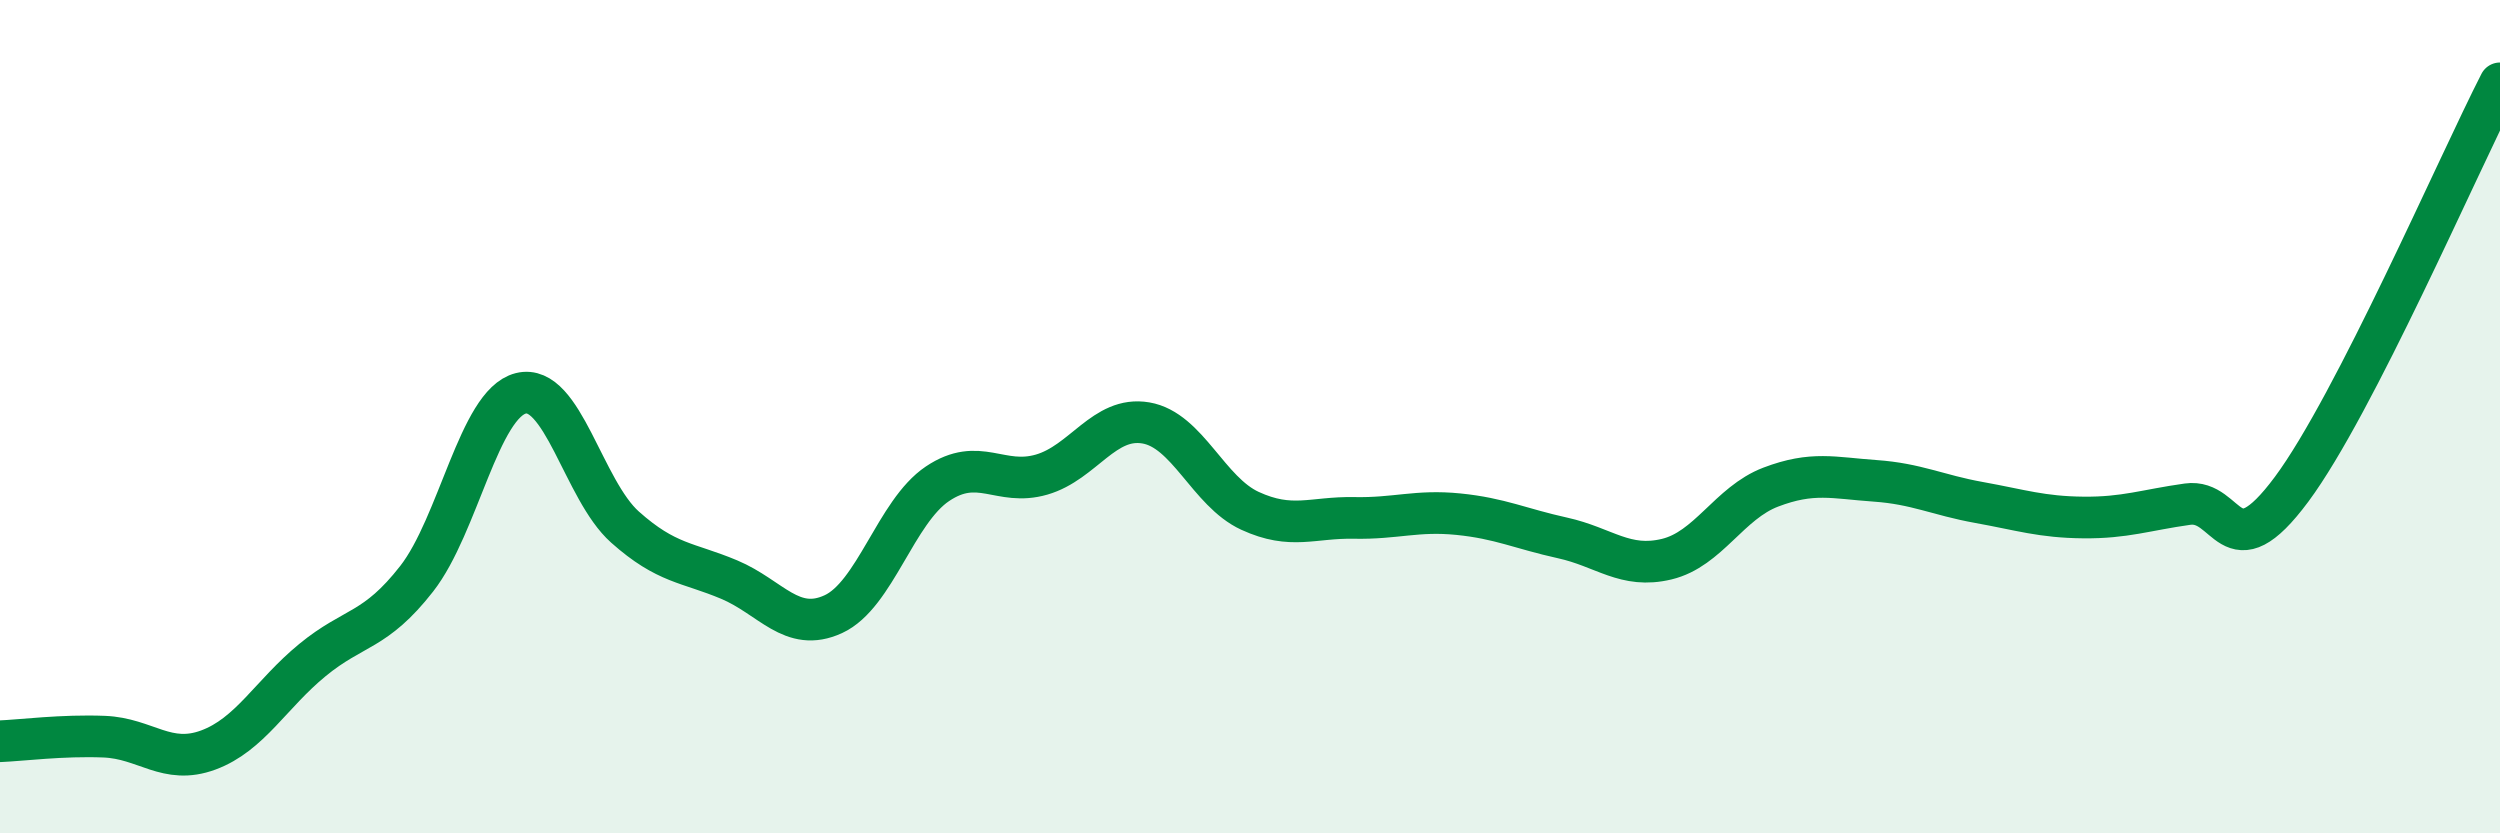
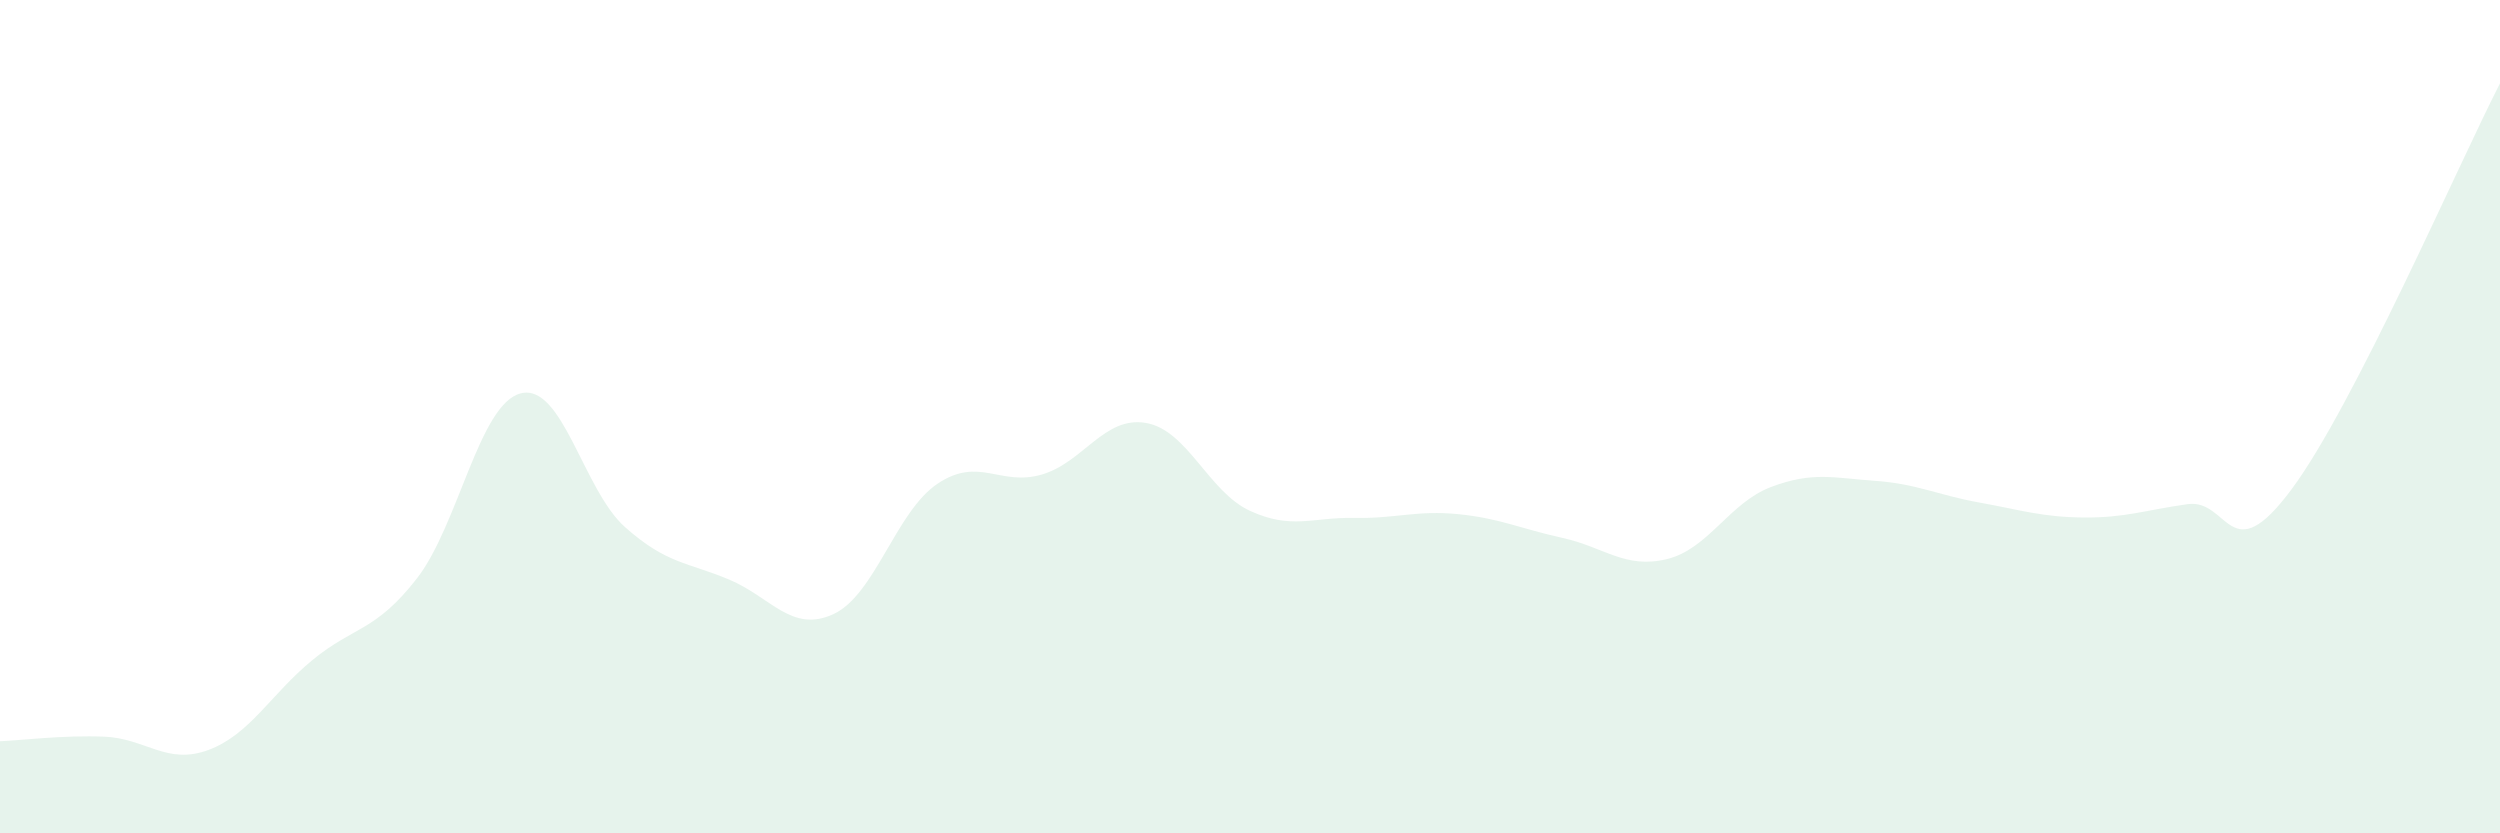
<svg xmlns="http://www.w3.org/2000/svg" width="60" height="20" viewBox="0 0 60 20">
  <path d="M 0,17.79 C 0.5,17.77 1.5,17.64 2.5,17.68 C 3.5,17.72 4,18.37 5,18 C 6,17.63 6.5,16.66 7.5,15.84 C 8.5,15.02 9,15.17 10,13.89 C 11,12.61 11.5,9.69 12.5,9.44 C 13.5,9.19 14,11.76 15,12.65 C 16,13.54 16.5,13.49 17.5,13.91 C 18.5,14.33 19,15.2 20,14.74 C 21,14.28 21.5,12.28 22.5,11.61 C 23.5,10.94 24,11.68 25,11.39 C 26,11.1 26.5,9.98 27.5,10.15 C 28.5,10.32 29,11.8 30,12.26 C 31,12.72 31.5,12.41 32.5,12.43 C 33.5,12.45 34,12.24 35,12.34 C 36,12.44 36.5,12.69 37.5,12.91 C 38.5,13.13 39,13.66 40,13.42 C 41,13.18 41.5,12.07 42.5,11.69 C 43.5,11.31 44,11.47 45,11.54 C 46,11.61 46.5,11.88 47.5,12.06 C 48.5,12.24 49,12.41 50,12.42 C 51,12.43 51.5,12.24 52.5,12.1 C 53.5,11.96 53.5,13.76 55,11.74 C 56.5,9.72 59,3.95 60,2L60 20L0 20Z" fill="#008740" opacity="0.1" stroke-linecap="round" stroke-linejoin="round" />
-   <path d="M 0,17.79 C 0.5,17.77 1.5,17.64 2.5,17.68 C 3.5,17.72 4,18.37 5,18 C 6,17.63 6.5,16.66 7.5,15.84 C 8.5,15.02 9,15.17 10,13.89 C 11,12.61 11.5,9.69 12.5,9.44 C 13.5,9.19 14,11.76 15,12.65 C 16,13.54 16.5,13.49 17.5,13.91 C 18.5,14.33 19,15.2 20,14.74 C 21,14.28 21.5,12.28 22.5,11.61 C 23.5,10.94 24,11.68 25,11.39 C 26,11.1 26.5,9.98 27.5,10.15 C 28.5,10.32 29,11.8 30,12.26 C 31,12.72 31.5,12.41 32.5,12.43 C 33.5,12.45 34,12.24 35,12.34 C 36,12.44 36.5,12.69 37.5,12.91 C 38.5,13.13 39,13.66 40,13.42 C 41,13.18 41.5,12.07 42.5,11.69 C 43.5,11.31 44,11.47 45,11.54 C 46,11.61 46.5,11.88 47.5,12.06 C 48.5,12.24 49,12.41 50,12.42 C 51,12.43 51.5,12.24 52.5,12.1 C 53.5,11.96 53.5,13.76 55,11.74 C 56.5,9.72 59,3.95 60,2" stroke="#008740" stroke-width="1" fill="none" stroke-linecap="round" stroke-linejoin="round" />
</svg>